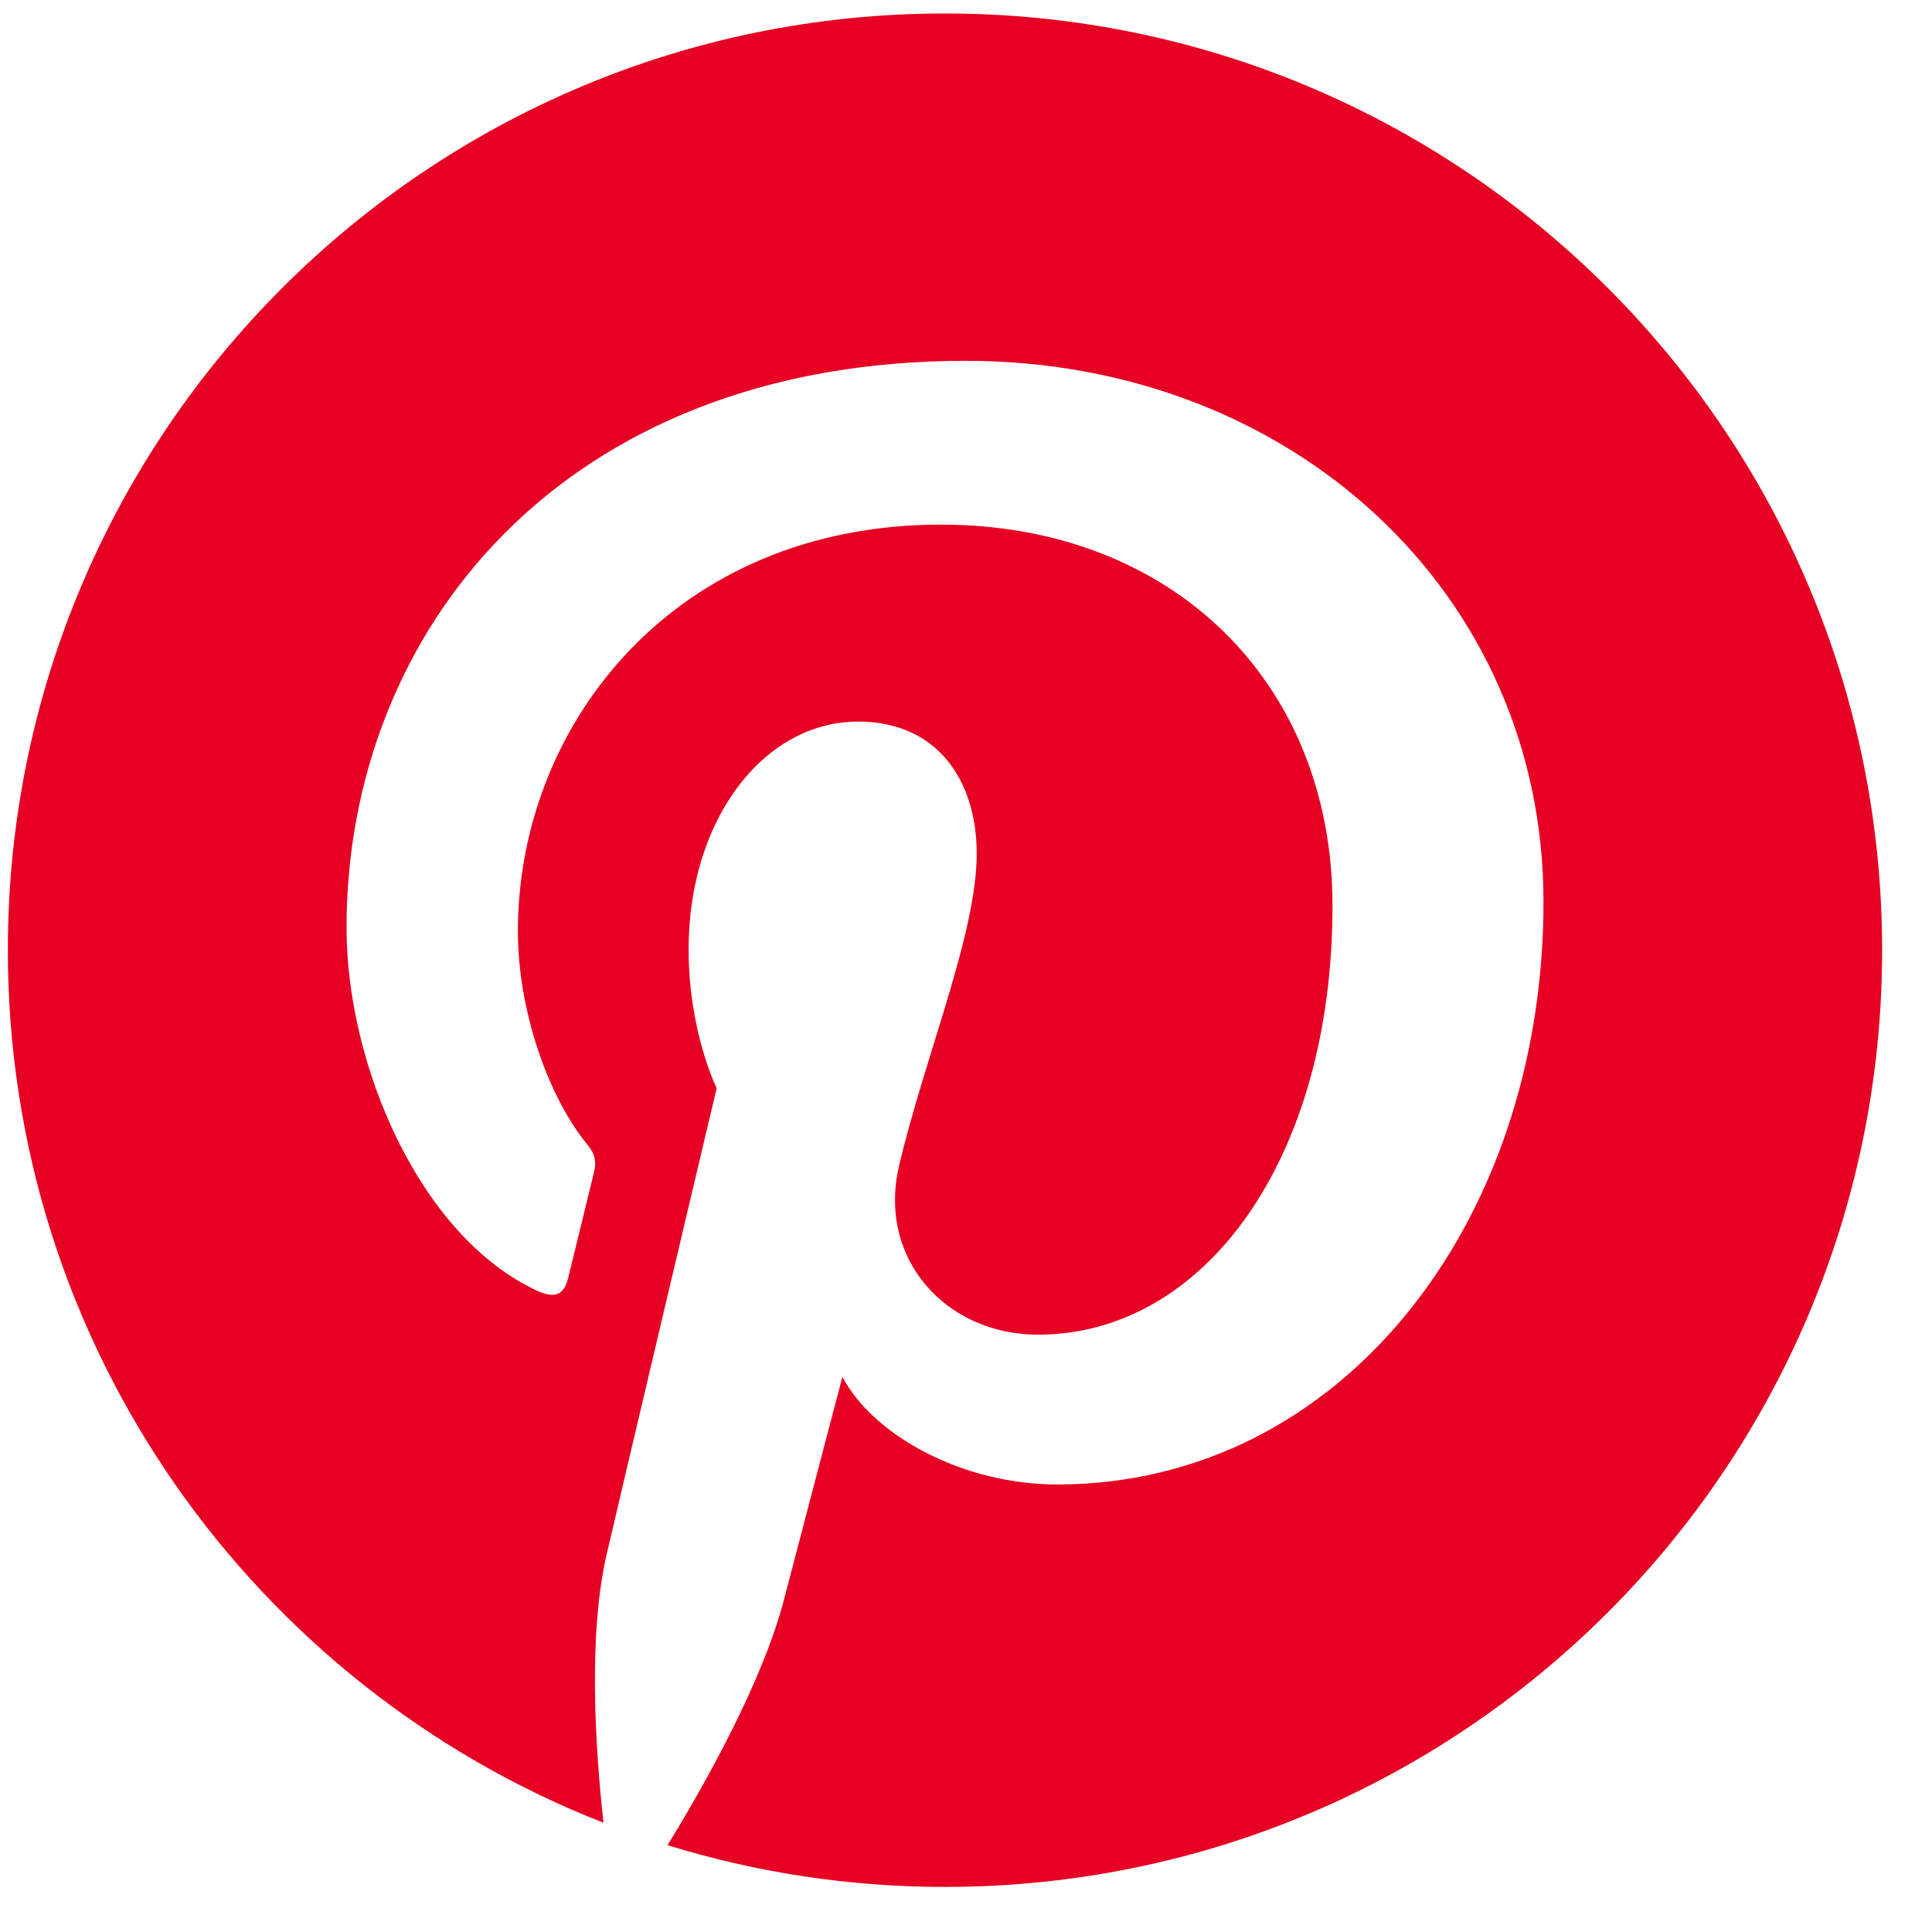
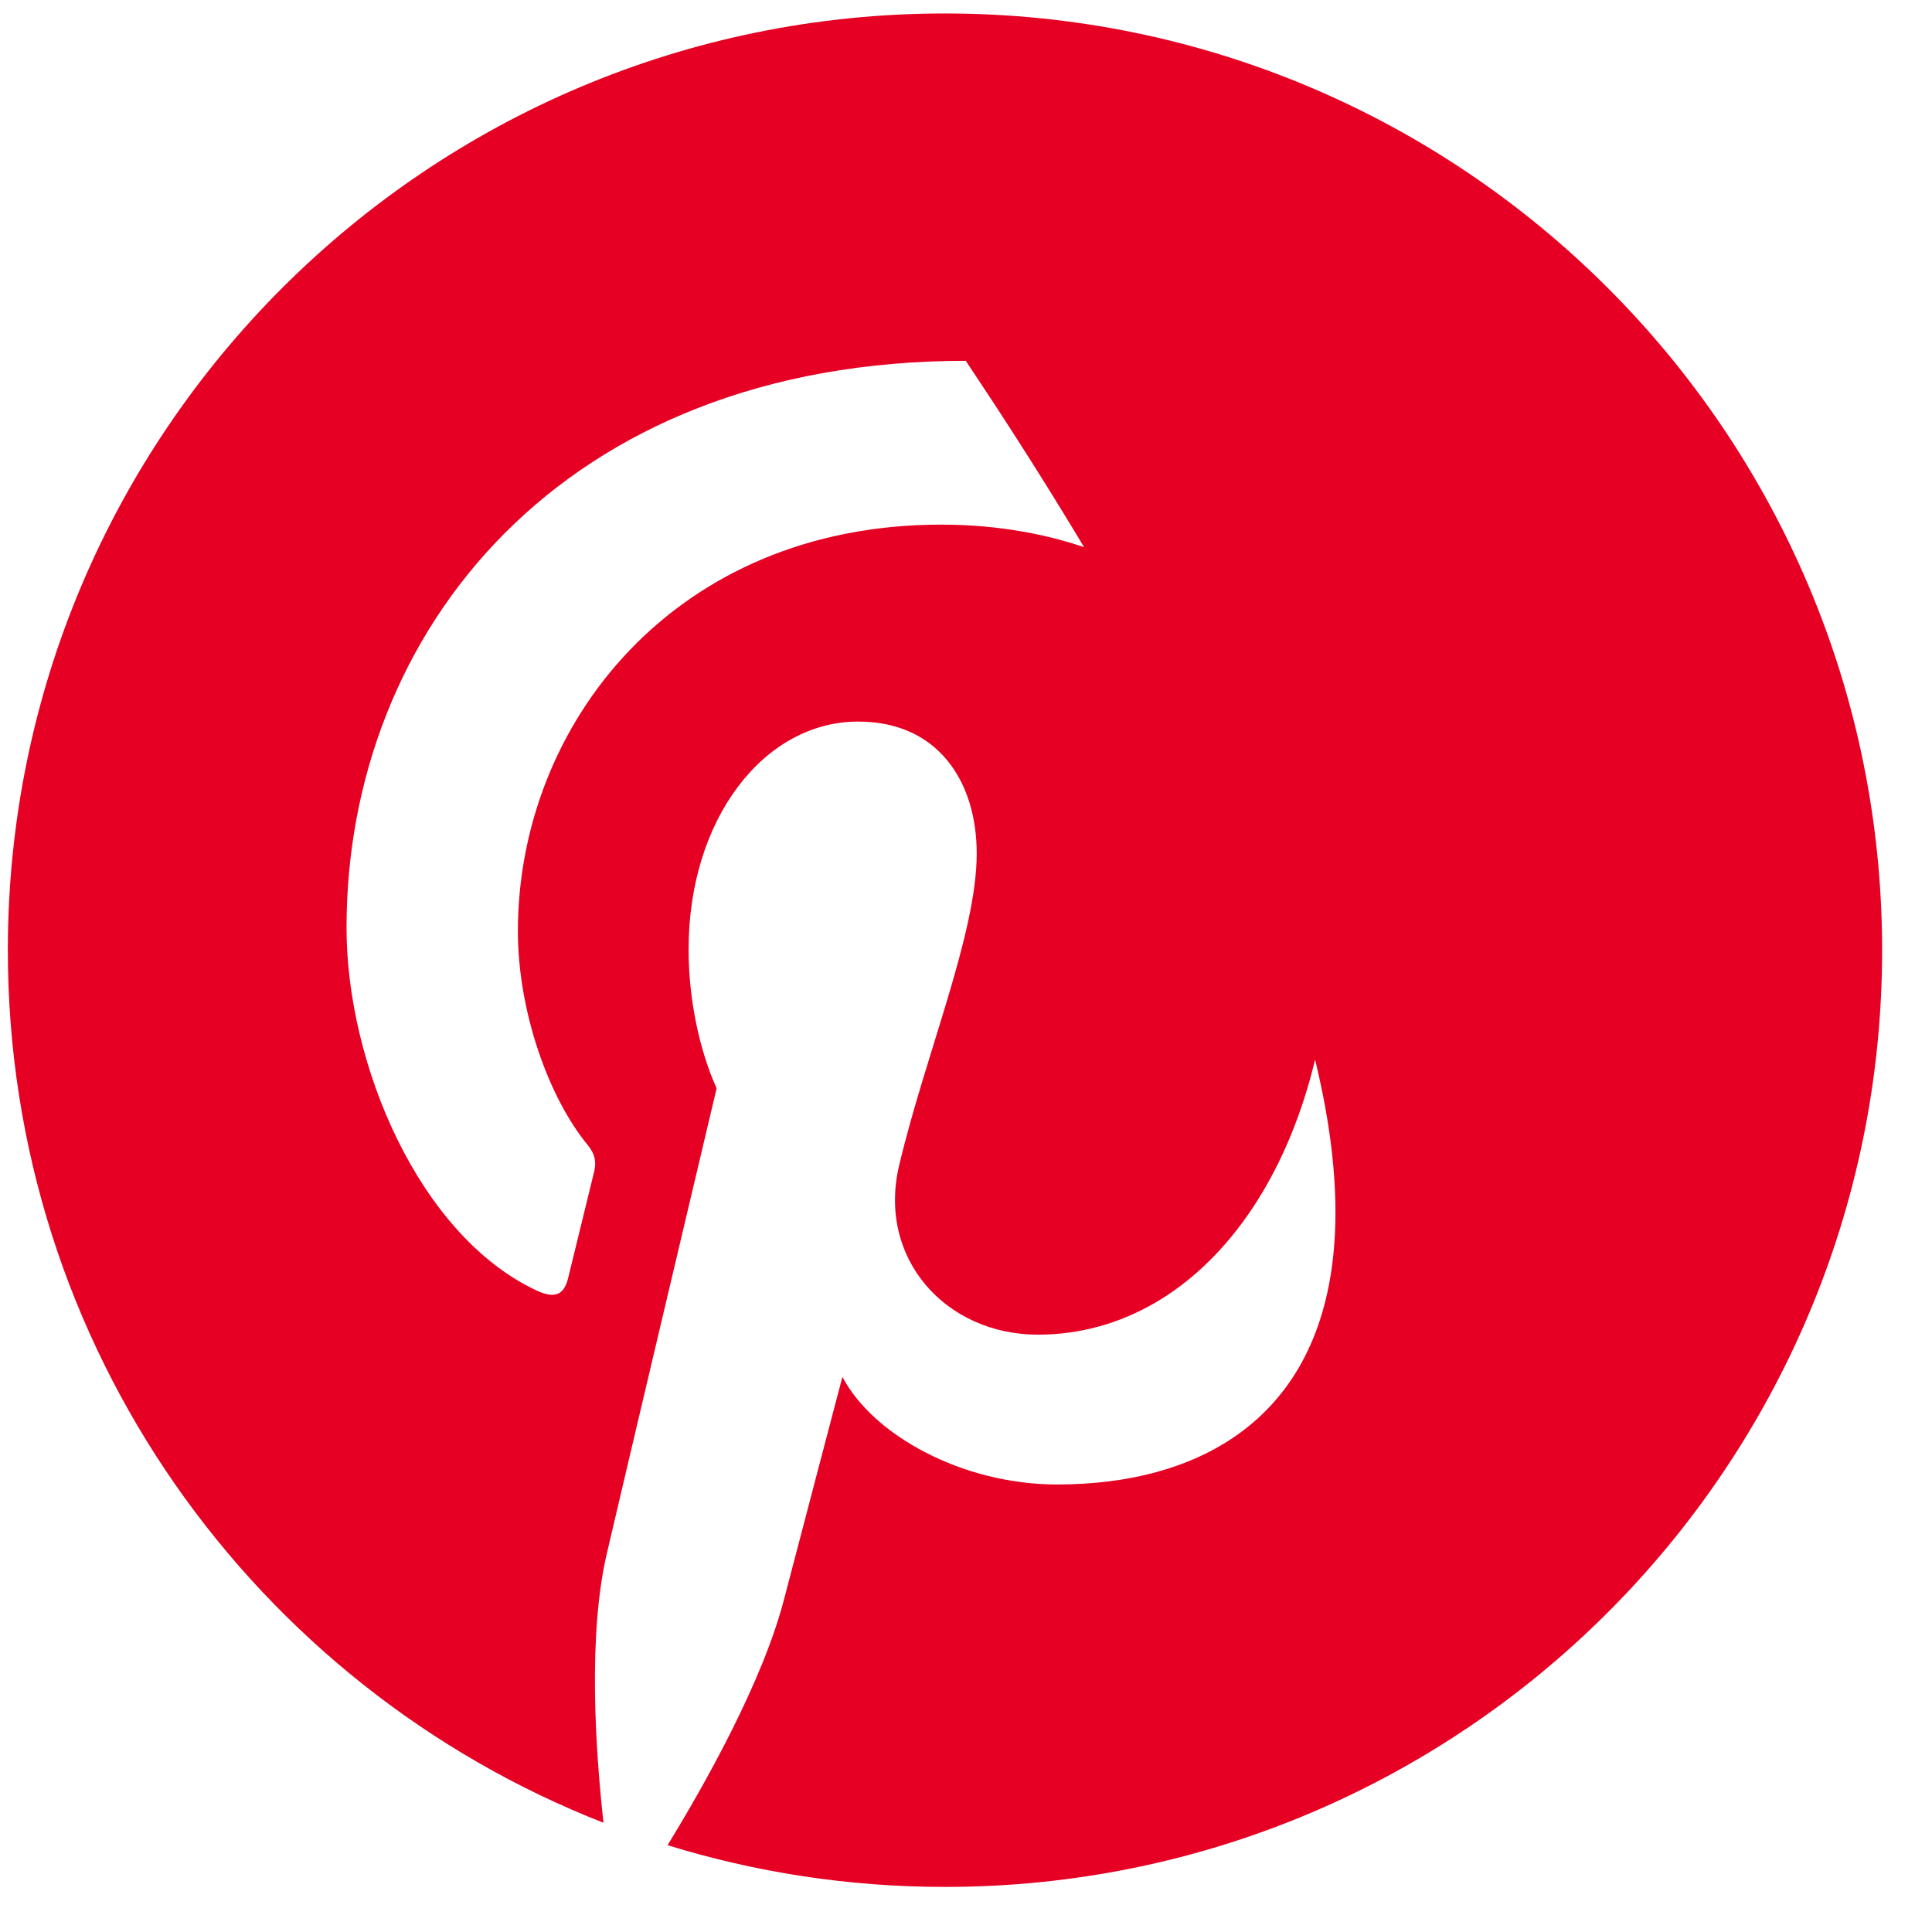
<svg xmlns="http://www.w3.org/2000/svg" width="33" height="33" viewBox="0 0 33 33" fill="none">
-   <path d="M16.141 0.23C7.301 0.23 0.134 7.393 0.134 16.23C0.134 23.008 4.354 28.803 10.308 31.134C10.168 29.868 10.042 27.922 10.364 26.54C10.654 25.291 12.241 18.587 12.241 18.587C12.241 18.587 11.762 17.628 11.762 16.211C11.762 13.986 13.052 12.325 14.658 12.325C16.024 12.325 16.683 13.35 16.683 14.579C16.683 15.952 15.809 18.004 15.358 19.906C14.981 21.499 16.157 22.797 17.728 22.797C20.573 22.797 22.76 19.799 22.76 15.471C22.76 11.64 20.006 8.961 16.074 8.961C11.519 8.961 8.846 12.376 8.846 15.905C8.846 17.28 9.376 18.755 10.037 19.556C10.168 19.715 10.187 19.853 10.148 20.015C10.027 20.52 9.757 21.607 9.704 21.83C9.634 22.123 9.472 22.185 9.168 22.044C7.169 21.113 5.919 18.192 5.919 15.845C5.919 10.798 9.588 6.163 16.496 6.163C22.048 6.163 26.364 10.118 26.364 15.404C26.364 20.918 22.885 25.356 18.057 25.356C16.435 25.356 14.911 24.513 14.389 23.518C14.389 23.518 13.586 26.573 13.391 27.322C13.03 28.712 12.055 30.454 11.402 31.517C12.9 31.98 14.491 32.23 16.141 32.23C24.982 32.23 32.148 25.067 32.148 16.23C32.148 7.393 24.982 0.23 16.141 0.23Z" fill="#E60023" />
+   <path d="M16.141 0.23C7.301 0.23 0.134 7.393 0.134 16.23C0.134 23.008 4.354 28.803 10.308 31.134C10.168 29.868 10.042 27.922 10.364 26.54C10.654 25.291 12.241 18.587 12.241 18.587C12.241 18.587 11.762 17.628 11.762 16.211C11.762 13.986 13.052 12.325 14.658 12.325C16.024 12.325 16.683 13.35 16.683 14.579C16.683 15.952 15.809 18.004 15.358 19.906C14.981 21.499 16.157 22.797 17.728 22.797C20.573 22.797 22.76 19.799 22.76 15.471C22.76 11.64 20.006 8.961 16.074 8.961C11.519 8.961 8.846 12.376 8.846 15.905C8.846 17.28 9.376 18.755 10.037 19.556C10.168 19.715 10.187 19.853 10.148 20.015C10.027 20.52 9.757 21.607 9.704 21.83C9.634 22.123 9.472 22.185 9.168 22.044C7.169 21.113 5.919 18.192 5.919 15.845C5.919 10.798 9.588 6.163 16.496 6.163C26.364 20.918 22.885 25.356 18.057 25.356C16.435 25.356 14.911 24.513 14.389 23.518C14.389 23.518 13.586 26.573 13.391 27.322C13.03 28.712 12.055 30.454 11.402 31.517C12.9 31.98 14.491 32.23 16.141 32.23C24.982 32.23 32.148 25.067 32.148 16.23C32.148 7.393 24.982 0.23 16.141 0.23Z" fill="#E60023" />
</svg>